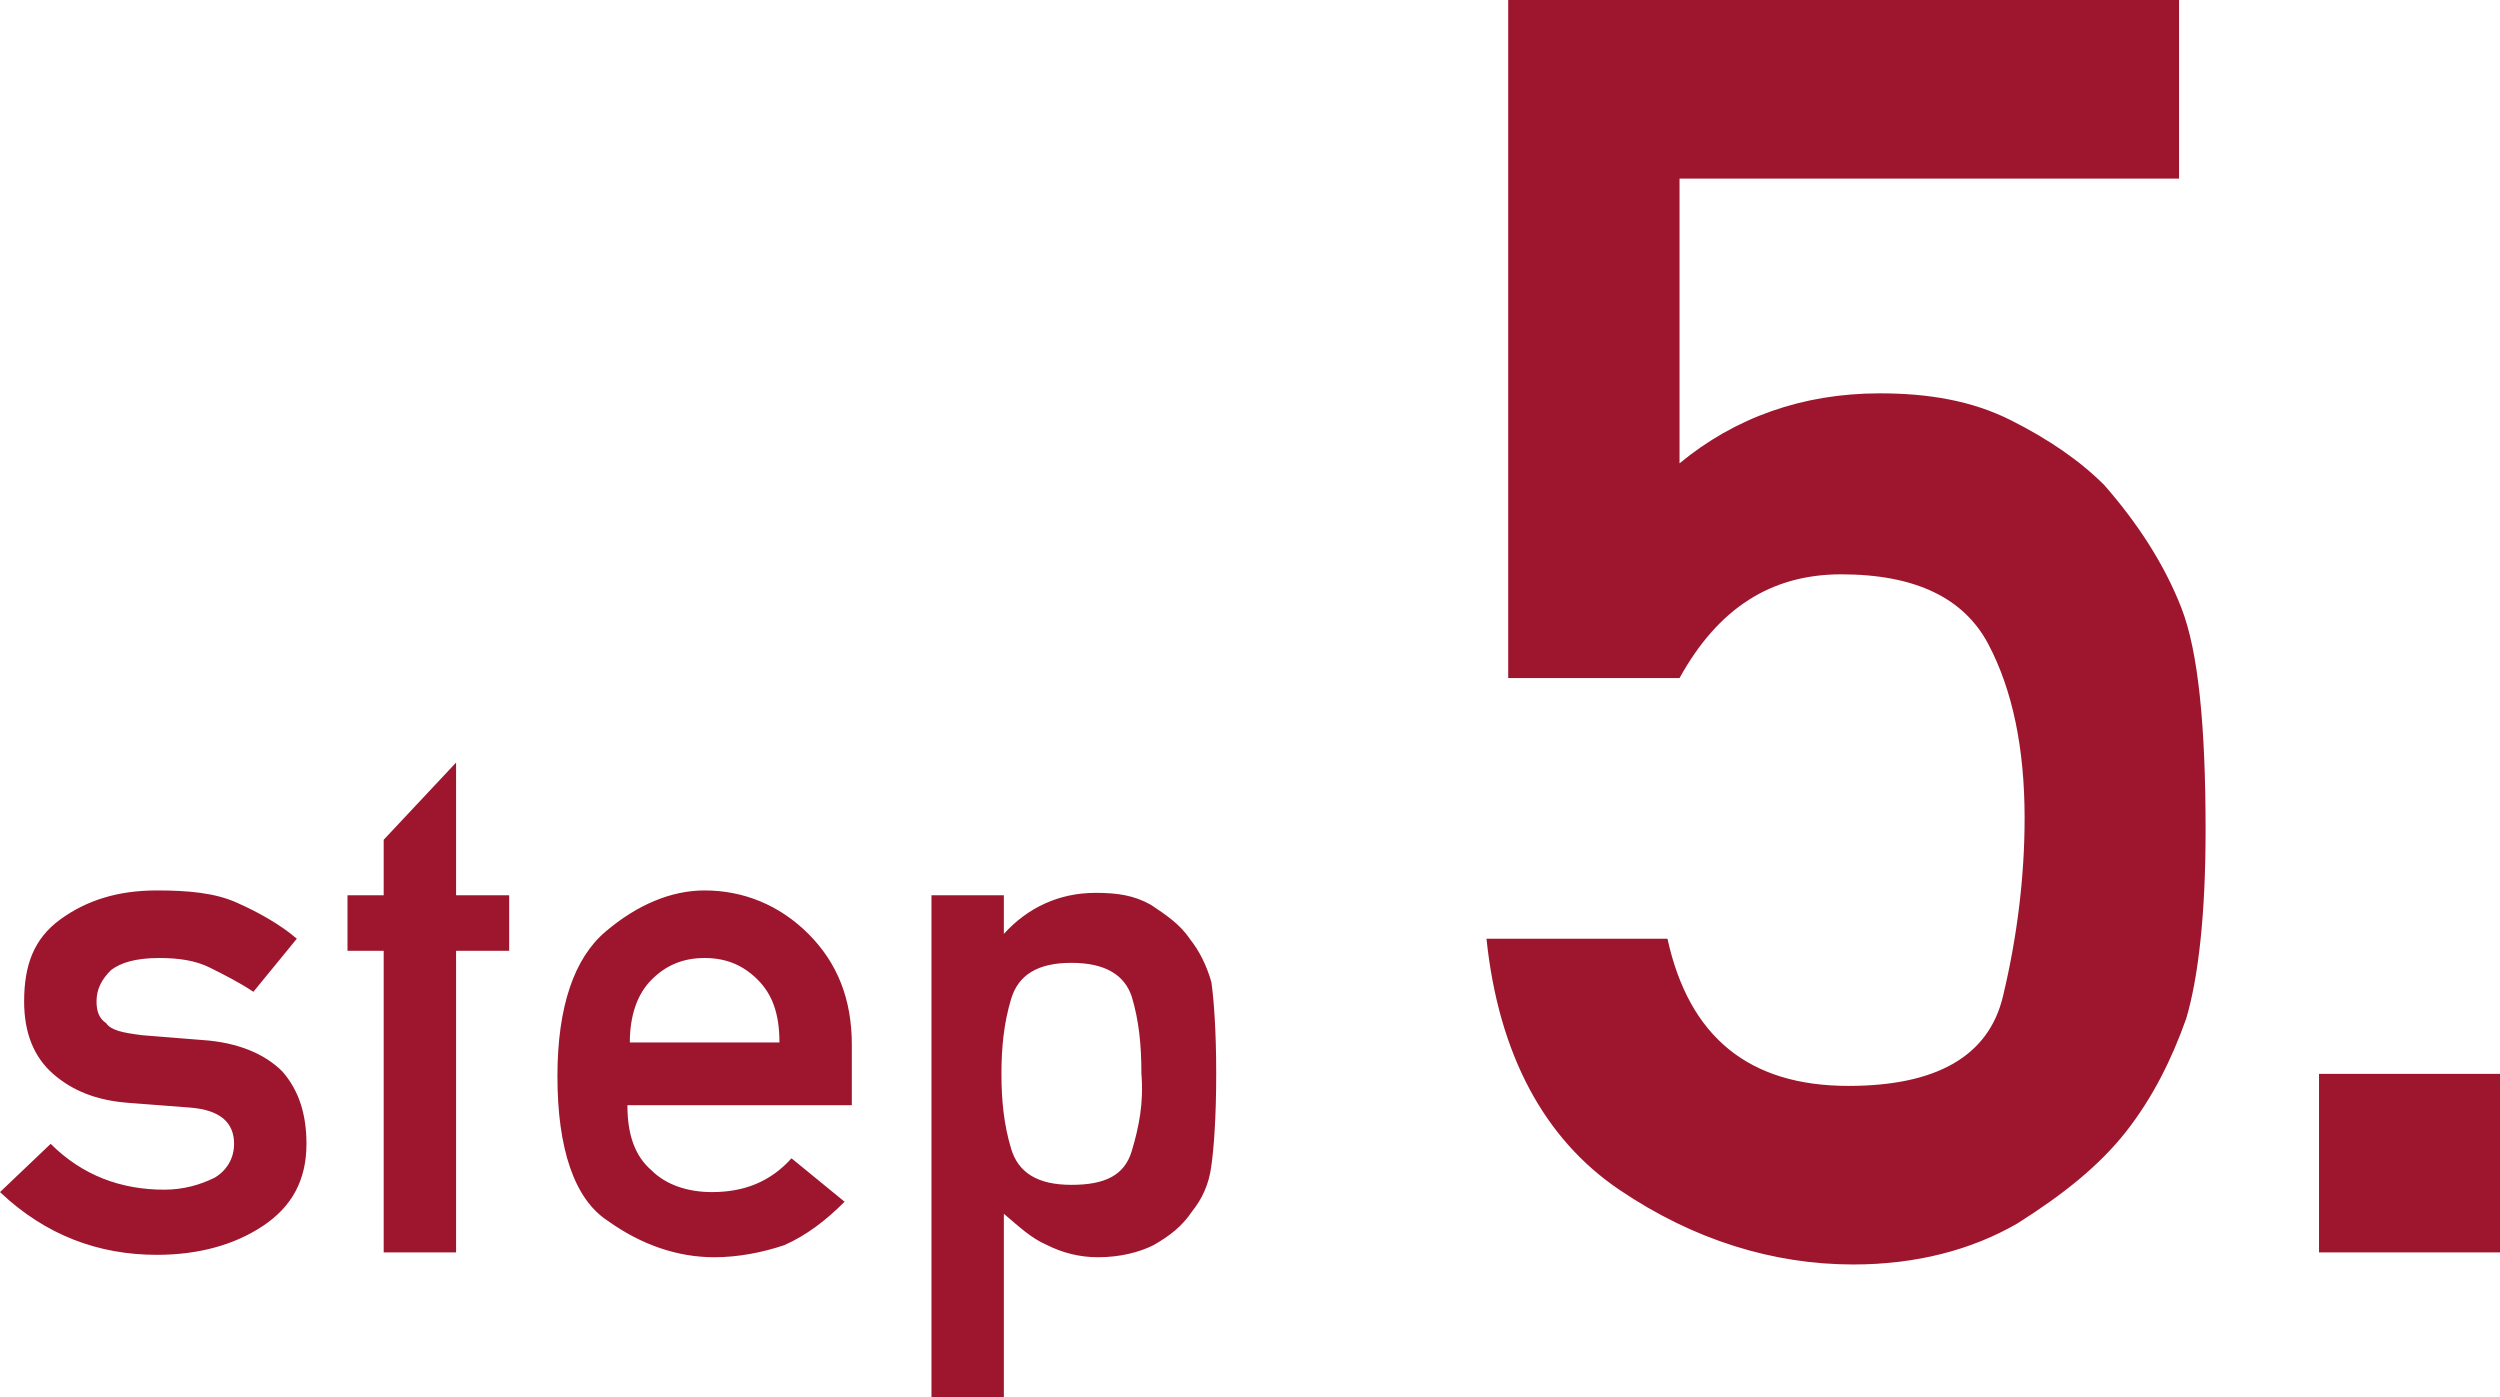
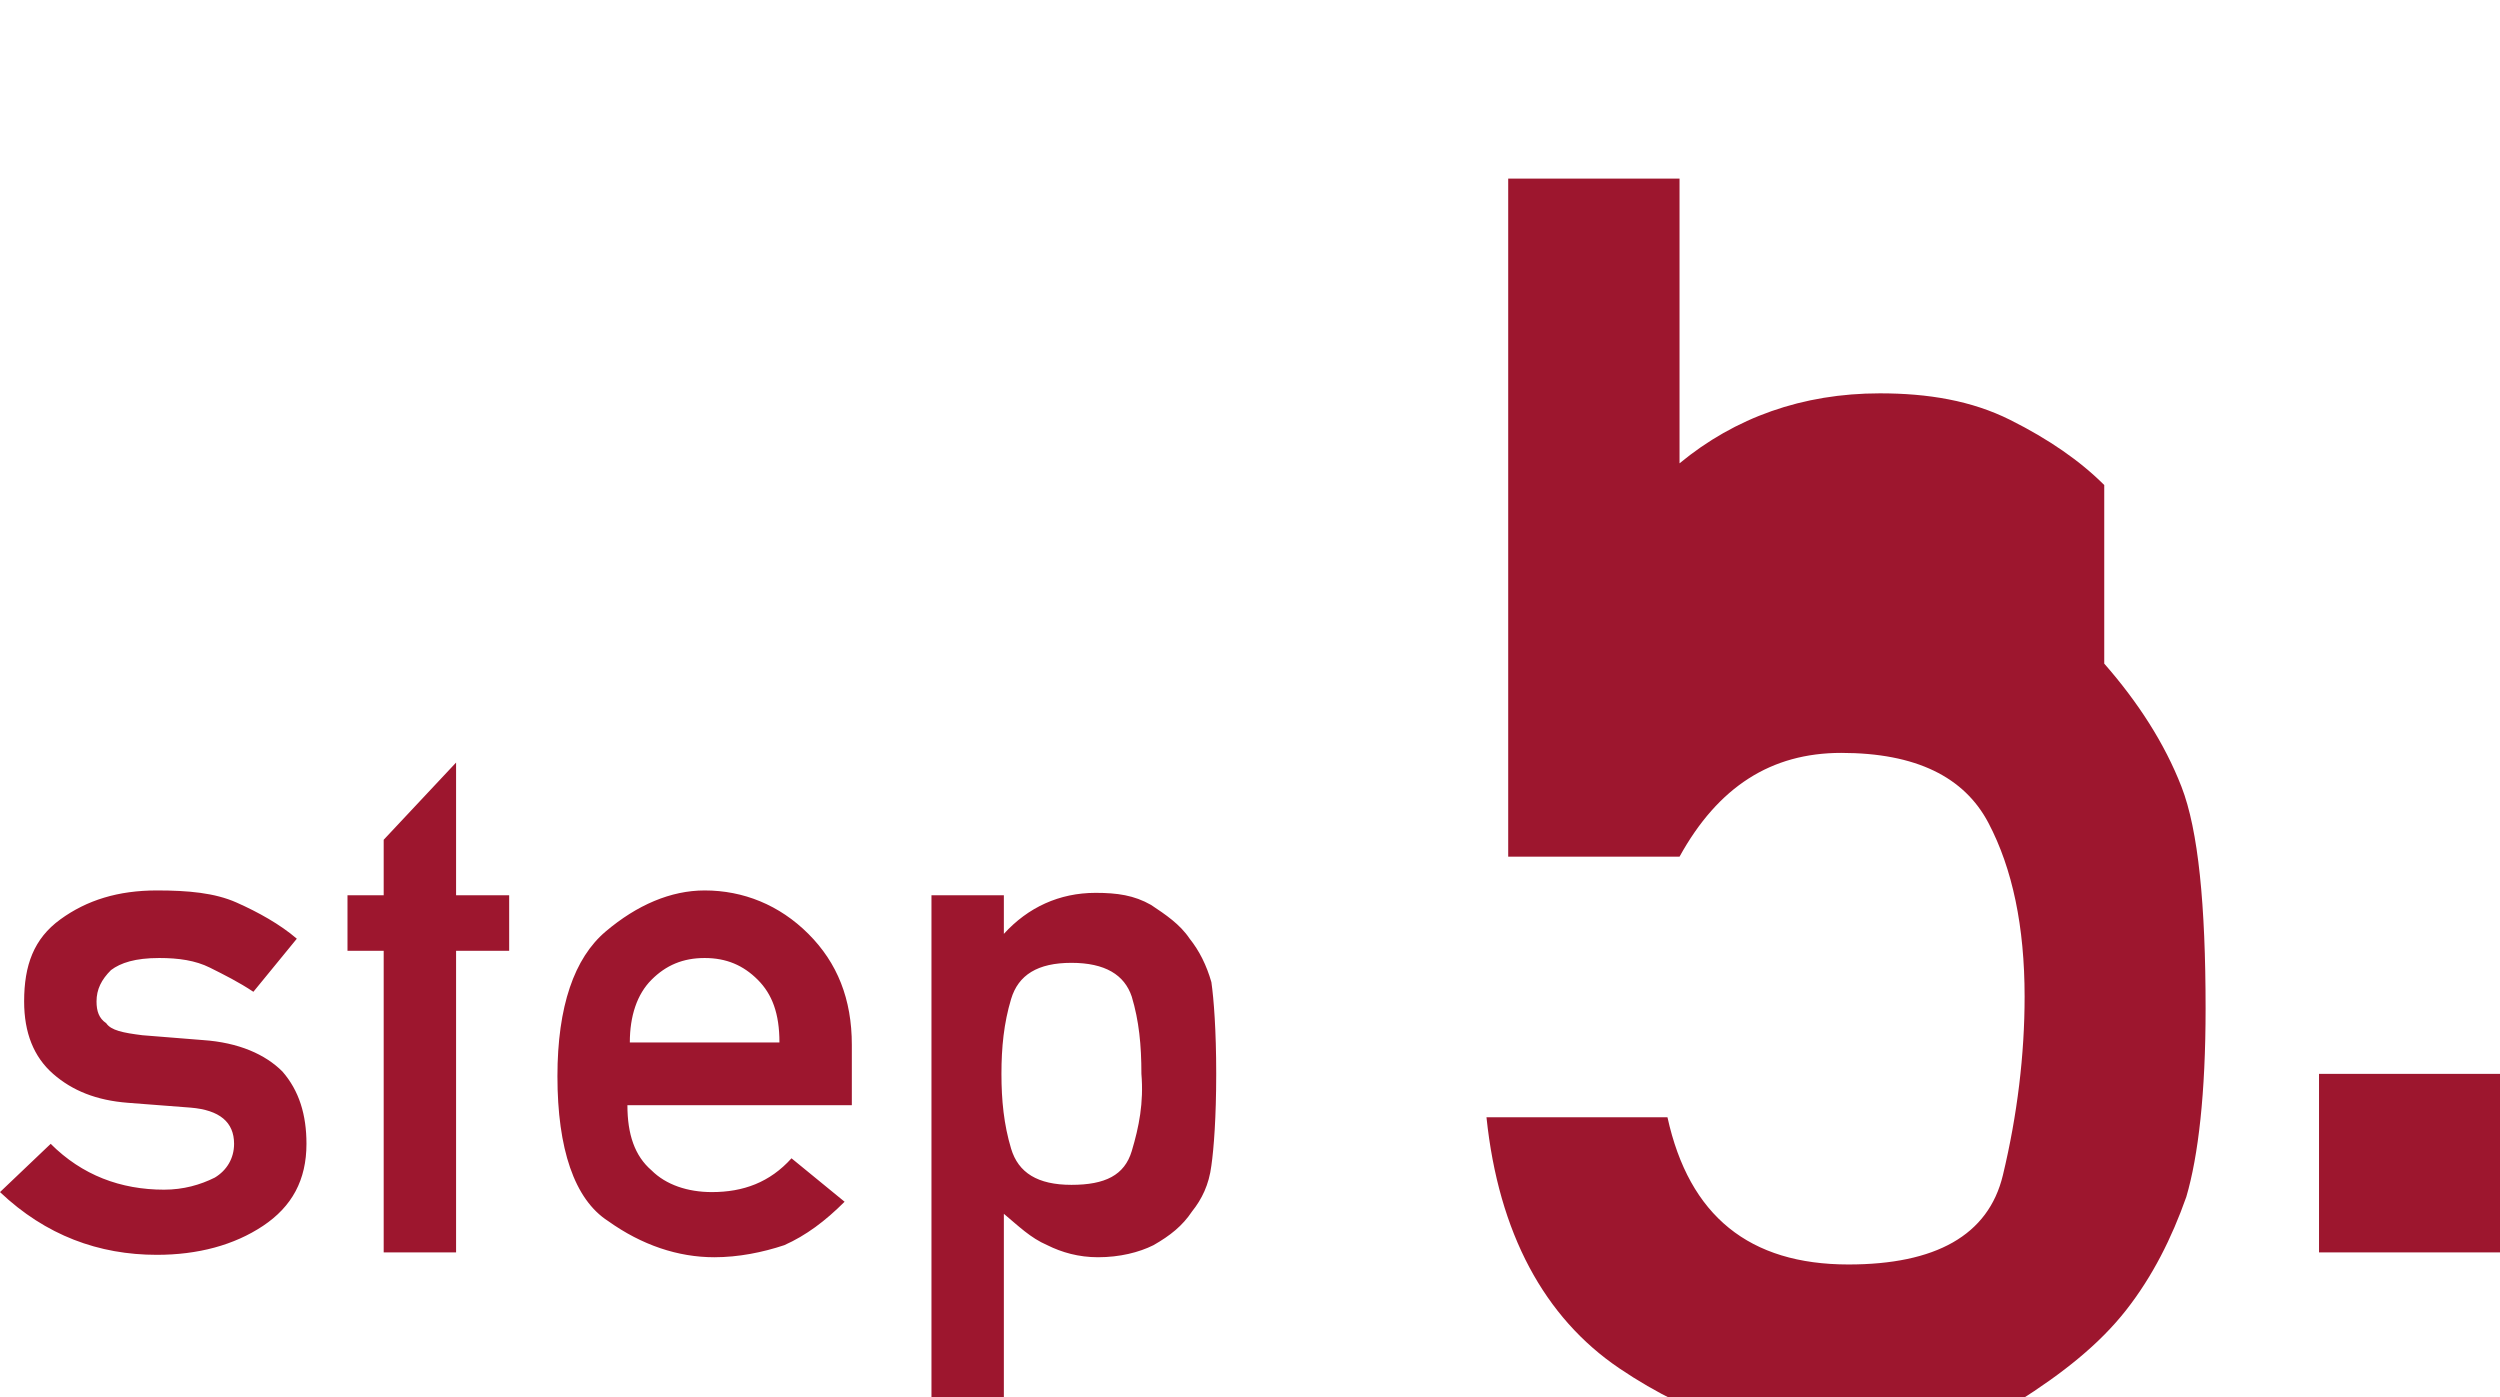
<svg xmlns="http://www.w3.org/2000/svg" viewBox="0 0 103.6 57.9">
-   <path d="M8.4 43.1l-2.5-.2c-.8-.1-1.3-.2-1.5-.5-.3-.2-.4-.5-.4-.9 0-.5.2-.9.6-1.3.4-.3 1-.5 2-.5.8 0 1.5.1 2.1.4s1.2.6 1.8 1l1.8-2.2c-.7-.6-1.6-1.1-2.5-1.5-.9-.4-2-.5-3.3-.5-1.6 0-2.9.4-4 1.2S1 40 1 41.5c0 1.3.4 2.3 1.2 3 .8.7 1.8 1.1 3.1 1.2l2.6.2c1.2.1 1.8.6 1.8 1.5 0 .6-.3 1.1-.8 1.4-.6.3-1.3.5-2.1.5-1.8 0-3.4-.6-4.7-1.9l-2.1 2C1.9 51.2 4.1 52 6.5 52c1.7 0 3.2-.4 4.4-1.2 1.2-.8 1.8-1.9 1.8-3.4 0-1.2-.3-2.2-1-3-.7-.7-1.8-1.2-3.3-1.3zm10.5-11.5l-3 3.2v2.3h-1.5v2.3h1.5v12.5h3V39.4h2.2v-2.3h-2.2v-5.5zm10.3 5.3c-1.4 0-2.8.6-4.1 1.7-1.3 1.1-2 3.1-2 6 0 3 .7 5.1 2.1 6 1.4 1 2.9 1.5 4.4 1.5 1 0 2-.2 2.9-.5.9-.4 1.7-1 2.5-1.8L32.8 48c-.9 1-2 1.4-3.3 1.4-1 0-1.9-.3-2.5-.9-.7-.6-1-1.5-1-2.7h9.3v-2.5c0-1.9-.6-3.4-1.8-4.6-1.2-1.2-2.7-1.8-4.3-1.8zm-3.1 6.3c0-1.1.3-2 .9-2.6.6-.6 1.3-.9 2.2-.9.9 0 1.6.3 2.2.9.6.6.9 1.4.9 2.6h-6.2zm23.2-4.3c-.4-.6-1-1-1.6-1.4-.7-.4-1.4-.5-2.3-.5-1.5 0-2.8.6-3.8 1.7v-1.6h-3v20.8h3v-7.6c.6.5 1.1 1 1.8 1.3.6.3 1.3.5 2.1.5.9 0 1.7-.2 2.3-.5.7-.4 1.2-.8 1.6-1.4.4-.5.7-1.1.8-1.9.1-.7.2-2 .2-3.8 0-1.8-.1-3.1-.2-3.8-.2-.7-.5-1.3-.9-1.8zm-2.4 8.8c-.3 1-1.1 1.4-2.5 1.4s-2.2-.5-2.5-1.5c-.3-1-.4-2-.4-3.1s.1-2.1.4-3.1c.3-1 1.1-1.5 2.5-1.5s2.2.5 2.5 1.4c.3 1 .4 2 .4 3.2.1 1.2-.1 2.2-.4 3.2zm40.3-27.6c-1-1-2.3-1.9-3.9-2.7-1.6-.8-3.4-1.1-5.4-1.1-3.2 0-6 1-8.3 2.9V7.4h20.7V0H62.5v28.1h7.1c1.6-2.9 3.8-4.3 6.7-4.3 3.1 0 5.1 1 6.1 2.9s1.5 4.3 1.5 7.2c0 2.4-.3 4.9-.9 7.4-.6 2.5-2.8 3.7-6.4 3.7-4.1 0-6.6-2-7.5-6.1h-7.5c.5 4.8 2.4 8.3 5.5 10.4 3.1 2.1 6.4 3.1 9.7 3.1 2.6 0 4.9-.6 6.8-1.7 1.9-1.2 3.4-2.4 4.5-3.8s1.9-3 2.5-4.7c.5-1.7.8-4.3.8-7.8 0-4.3-.3-7.4-1-9.2-.7-1.8-1.8-3.5-3.2-5.1zm8.9 24.4v7.4h7.5v-7.4h-7.5z" fill="#9d162e" />
+   <path d="M8.4 43.1l-2.5-.2c-.8-.1-1.3-.2-1.5-.5-.3-.2-.4-.5-.4-.9 0-.5.2-.9.6-1.3.4-.3 1-.5 2-.5.8 0 1.5.1 2.1.4s1.2.6 1.8 1l1.8-2.2c-.7-.6-1.6-1.1-2.5-1.5-.9-.4-2-.5-3.3-.5-1.6 0-2.9.4-4 1.2S1 40 1 41.5c0 1.3.4 2.3 1.2 3 .8.7 1.8 1.1 3.1 1.2l2.6.2c1.2.1 1.8.6 1.8 1.5 0 .6-.3 1.1-.8 1.4-.6.3-1.3.5-2.1.5-1.8 0-3.4-.6-4.7-1.9l-2.1 2C1.9 51.2 4.1 52 6.5 52c1.7 0 3.2-.4 4.4-1.2 1.2-.8 1.8-1.9 1.8-3.4 0-1.2-.3-2.2-1-3-.7-.7-1.8-1.2-3.3-1.3zm10.5-11.5l-3 3.2v2.3h-1.5v2.3h1.5v12.5h3V39.4h2.2v-2.3h-2.2v-5.5zm10.3 5.3c-1.4 0-2.8.6-4.1 1.7-1.3 1.1-2 3.1-2 6 0 3 .7 5.1 2.1 6 1.4 1 2.9 1.5 4.4 1.5 1 0 2-.2 2.9-.5.9-.4 1.7-1 2.5-1.8L32.8 48c-.9 1-2 1.4-3.3 1.4-1 0-1.9-.3-2.5-.9-.7-.6-1-1.5-1-2.7h9.3v-2.5c0-1.9-.6-3.4-1.8-4.6-1.2-1.2-2.7-1.8-4.3-1.8zm-3.1 6.3c0-1.1.3-2 .9-2.6.6-.6 1.3-.9 2.2-.9.9 0 1.6.3 2.2.9.6.6.9 1.4.9 2.6h-6.2zm23.2-4.3c-.4-.6-1-1-1.6-1.4-.7-.4-1.4-.5-2.3-.5-1.5 0-2.8.6-3.8 1.7v-1.6h-3v20.8h3v-7.6c.6.5 1.1 1 1.8 1.3.6.3 1.3.5 2.1.5.9 0 1.7-.2 2.3-.5.7-.4 1.2-.8 1.6-1.4.4-.5.7-1.1.8-1.9.1-.7.2-2 .2-3.8 0-1.8-.1-3.1-.2-3.8-.2-.7-.5-1.3-.9-1.8zm-2.4 8.8c-.3 1-1.1 1.4-2.5 1.4s-2.2-.5-2.5-1.5c-.3-1-.4-2-.4-3.1s.1-2.1.4-3.1c.3-1 1.1-1.5 2.5-1.5s2.2.5 2.5 1.4c.3 1 .4 2 .4 3.2.1 1.2-.1 2.2-.4 3.2zm40.3-27.6c-1-1-2.3-1.9-3.9-2.7-1.6-.8-3.4-1.1-5.4-1.1-3.2 0-6 1-8.3 2.9V7.4h20.7H62.5v28.1h7.1c1.6-2.9 3.8-4.3 6.7-4.3 3.1 0 5.1 1 6.1 2.9s1.5 4.3 1.5 7.2c0 2.4-.3 4.9-.9 7.4-.6 2.5-2.8 3.7-6.4 3.7-4.1 0-6.6-2-7.5-6.1h-7.5c.5 4.8 2.4 8.3 5.5 10.4 3.1 2.1 6.4 3.1 9.7 3.1 2.6 0 4.9-.6 6.8-1.7 1.9-1.2 3.4-2.4 4.5-3.8s1.9-3 2.5-4.7c.5-1.7.8-4.3.8-7.8 0-4.3-.3-7.4-1-9.2-.7-1.8-1.8-3.5-3.2-5.1zm8.9 24.4v7.4h7.5v-7.4h-7.5z" fill="#9d162e" />
</svg>